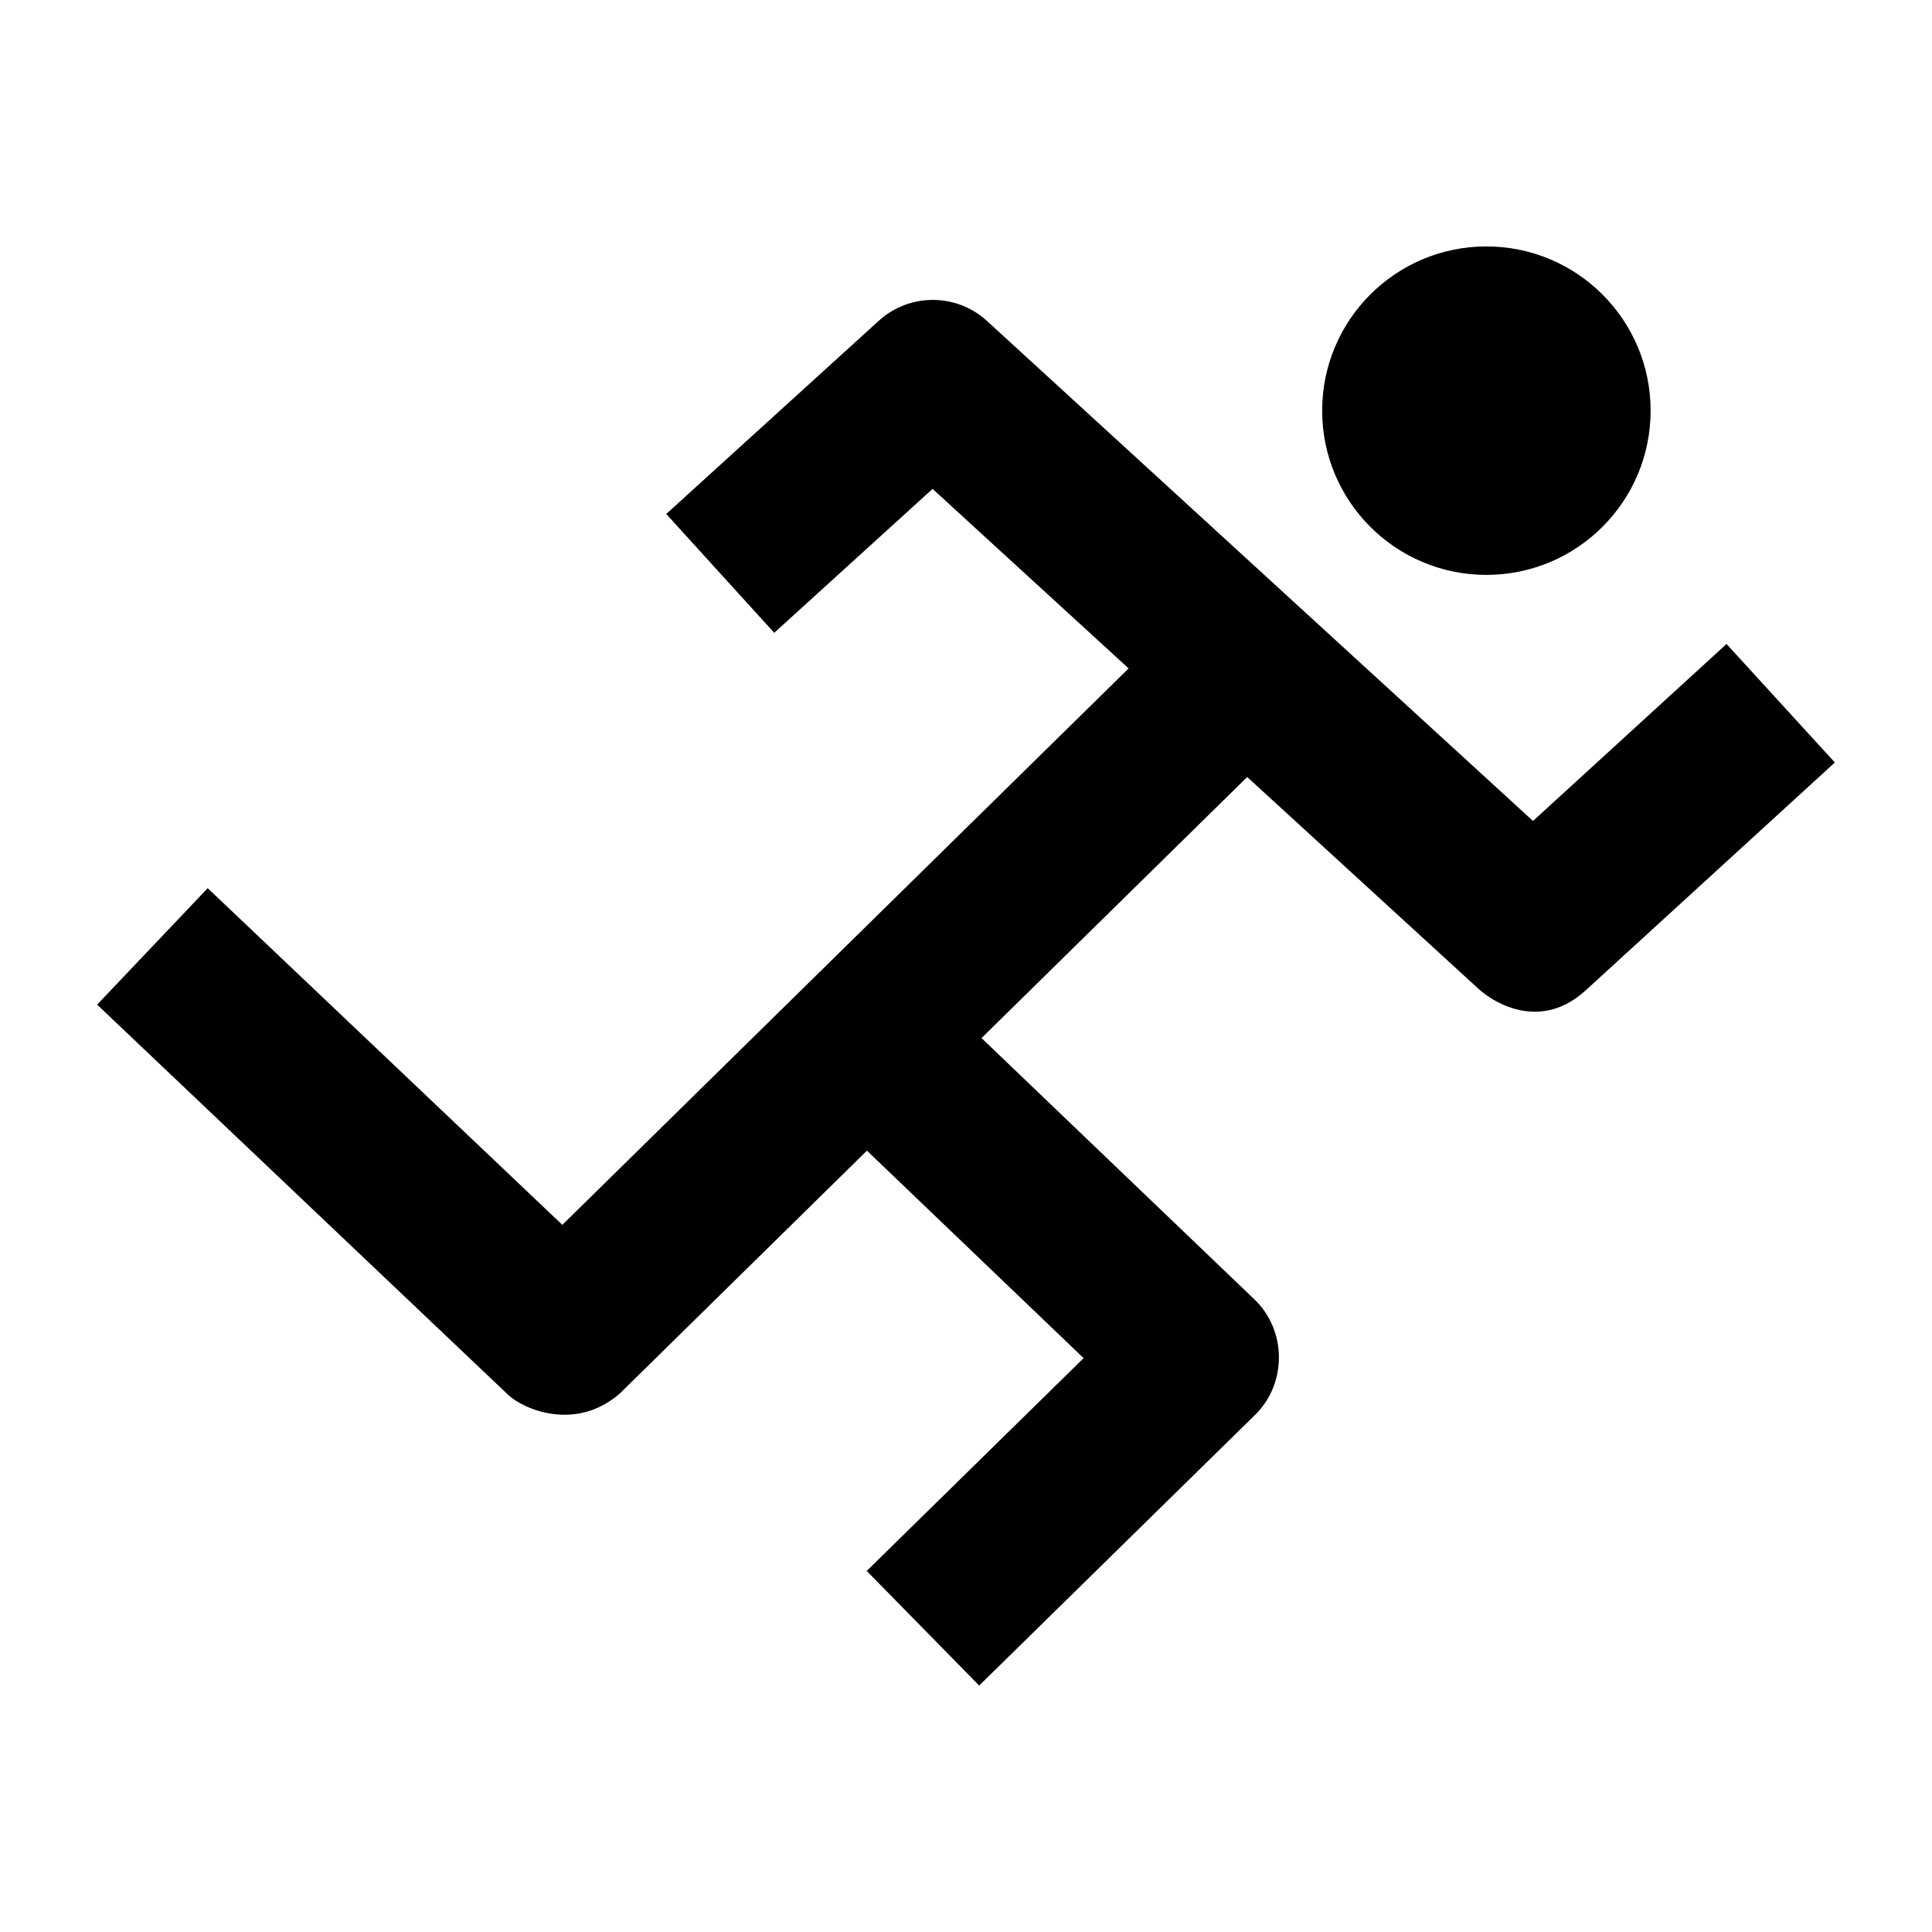
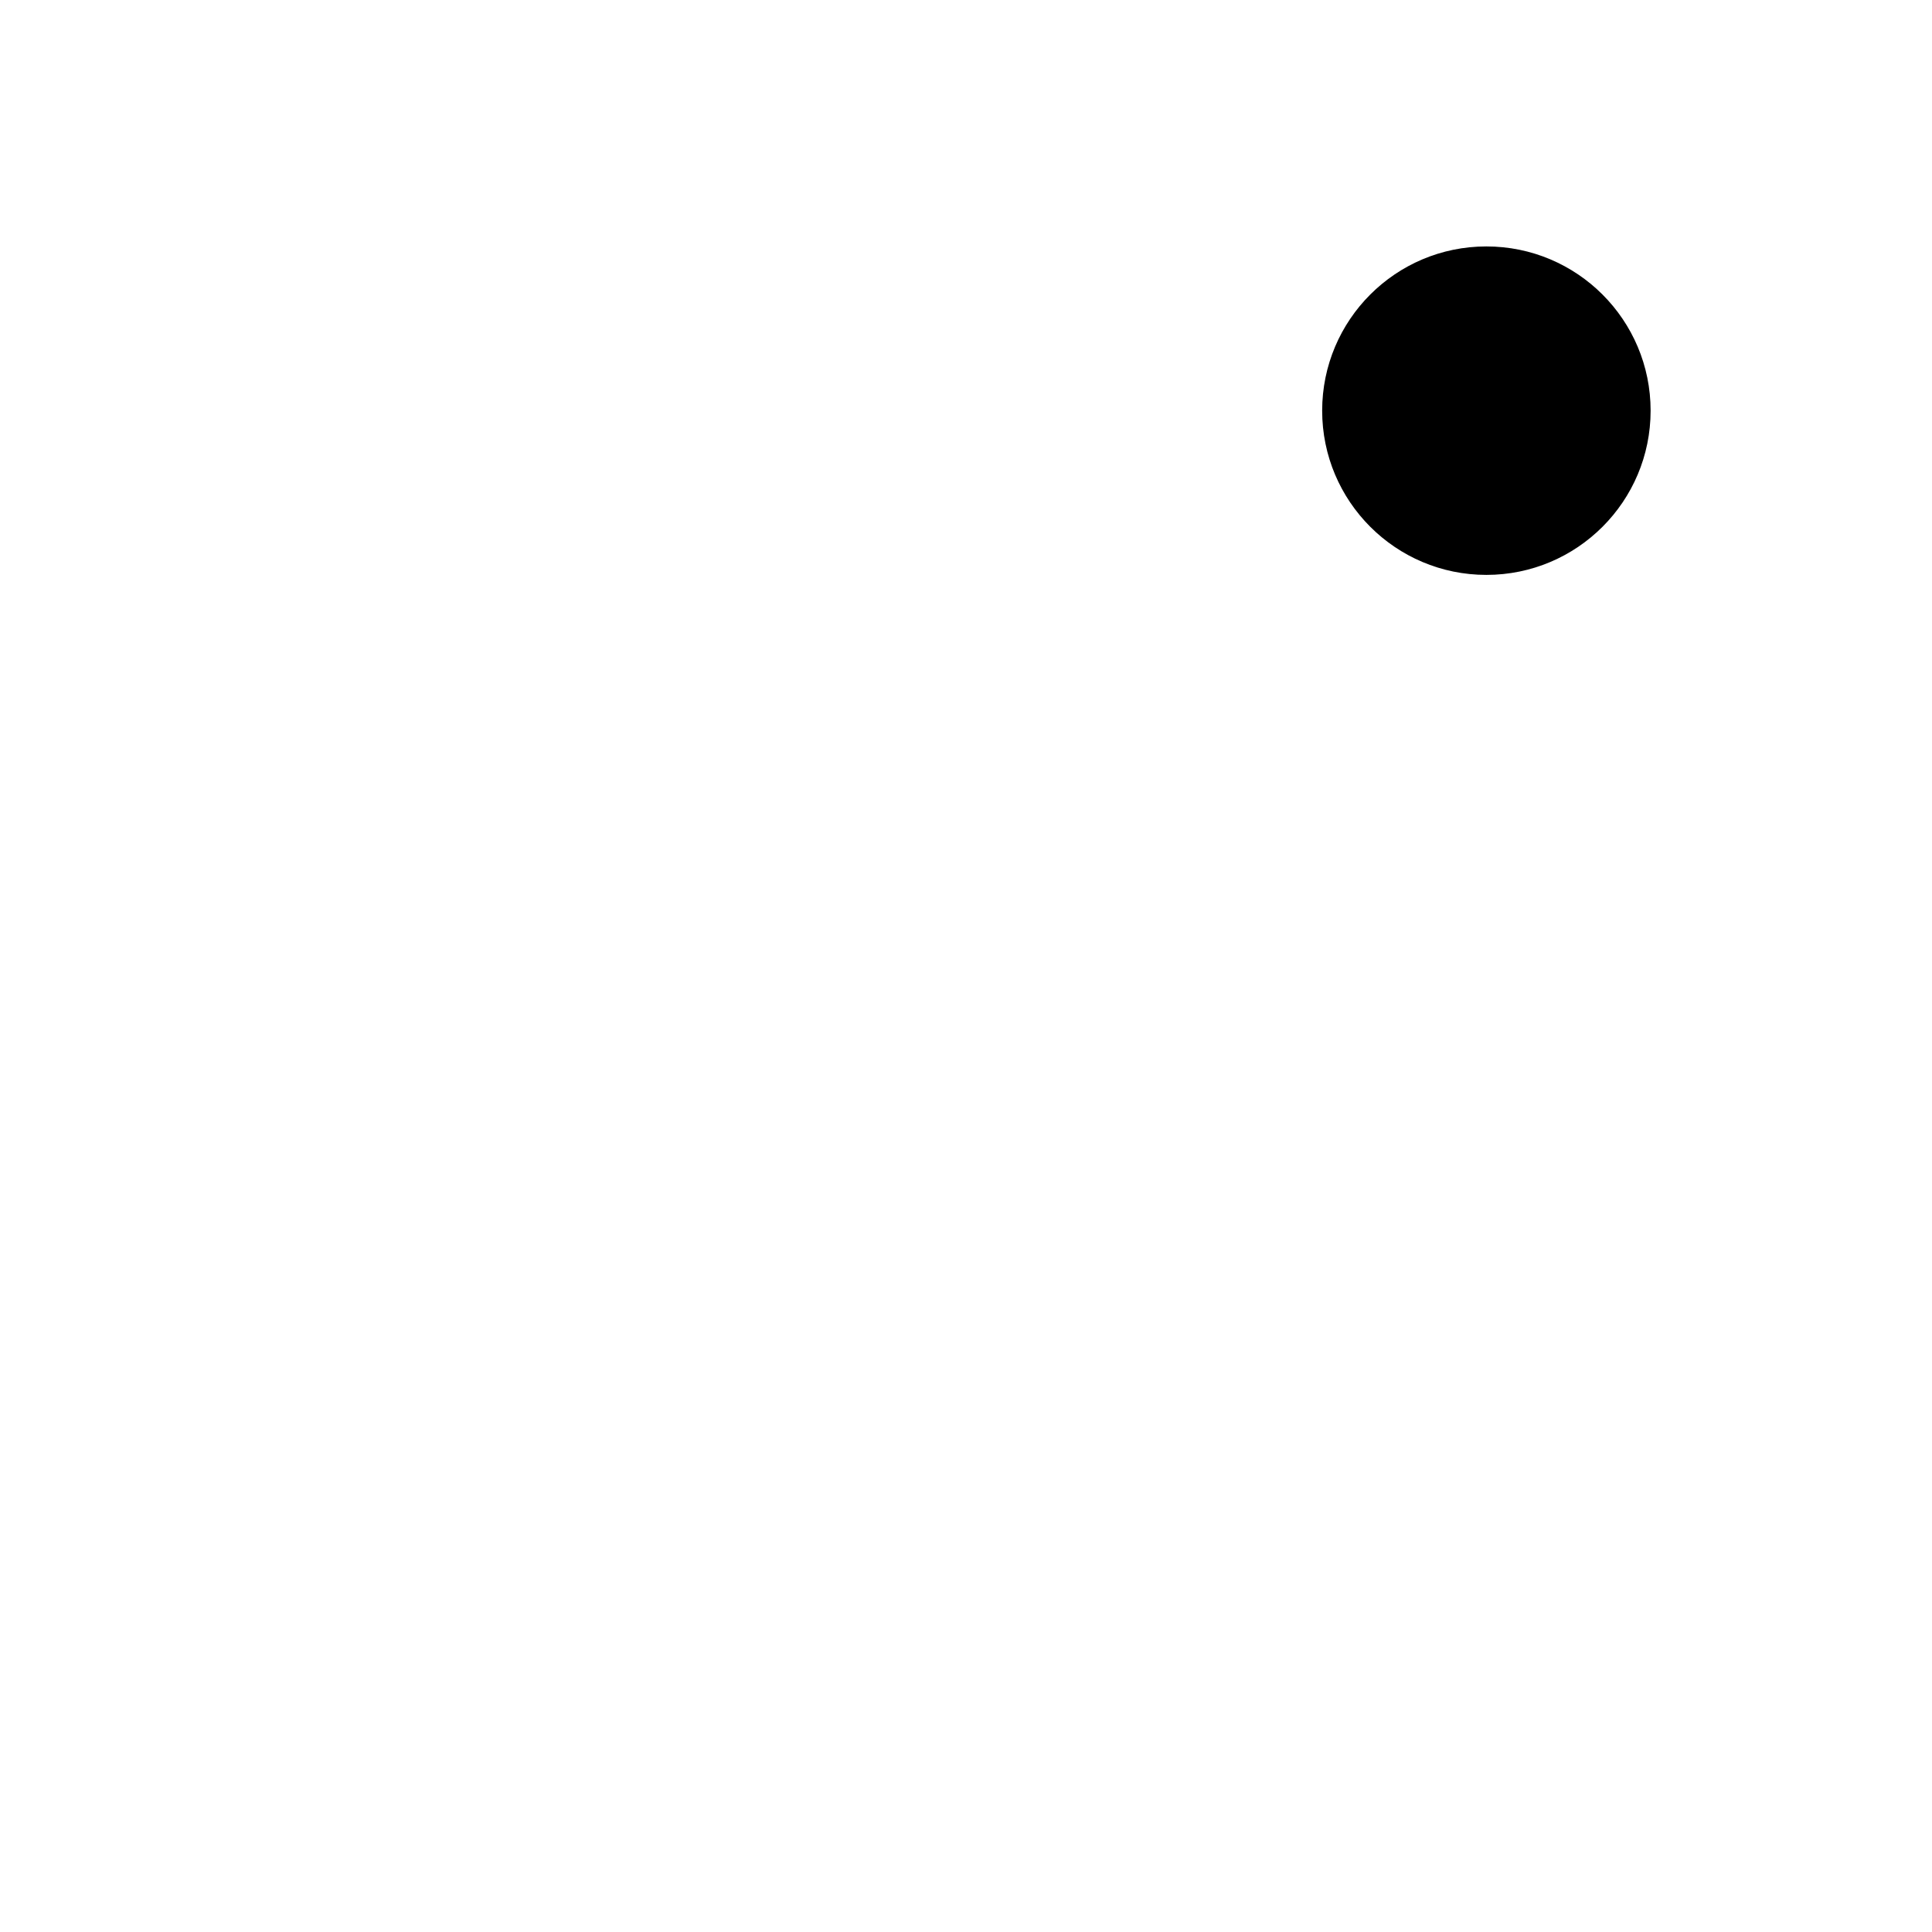
<svg xmlns="http://www.w3.org/2000/svg" fill="#000000" width="800px" height="800px" version="1.1" viewBox="144 144 512 512">
  <g>
-     <path d="m535.87 406.1-144.73-132.54-41.961 38.141-28.621-31.492 56.328-51.199c8.141-7.394 20.57-7.375 28.684 0.055l144.69 132.5 51.285-46.902 28.711 31.406-65.656 60.039c-12.078 11.418-24.66 3.719-28.727-0.008z" />
-     <path d="m278.63 513.61-108.89-103.37 29.301-30.863 93.984 89.223 166.34-163.45 29.824 30.355-181 177.85c-11.684 10.082-25.457 4.152-29.566 0.254z" />
-     <path d="m403.49 590.69-29.801-30.379 57.48-56.391-72.219-69.152 29.43-30.734 88.074 84.336c8.551 8.191 8.641 22.262 0.184 30.559z" />
    <path d="m581.43 252.83c0 24.035-19.484 43.523-43.523 43.523-24.035 0-43.52-19.488-43.52-43.523 0-24.035 19.484-43.523 43.52-43.523 24.039 0 43.523 19.488 43.523 43.523" />
  </g>
</svg>